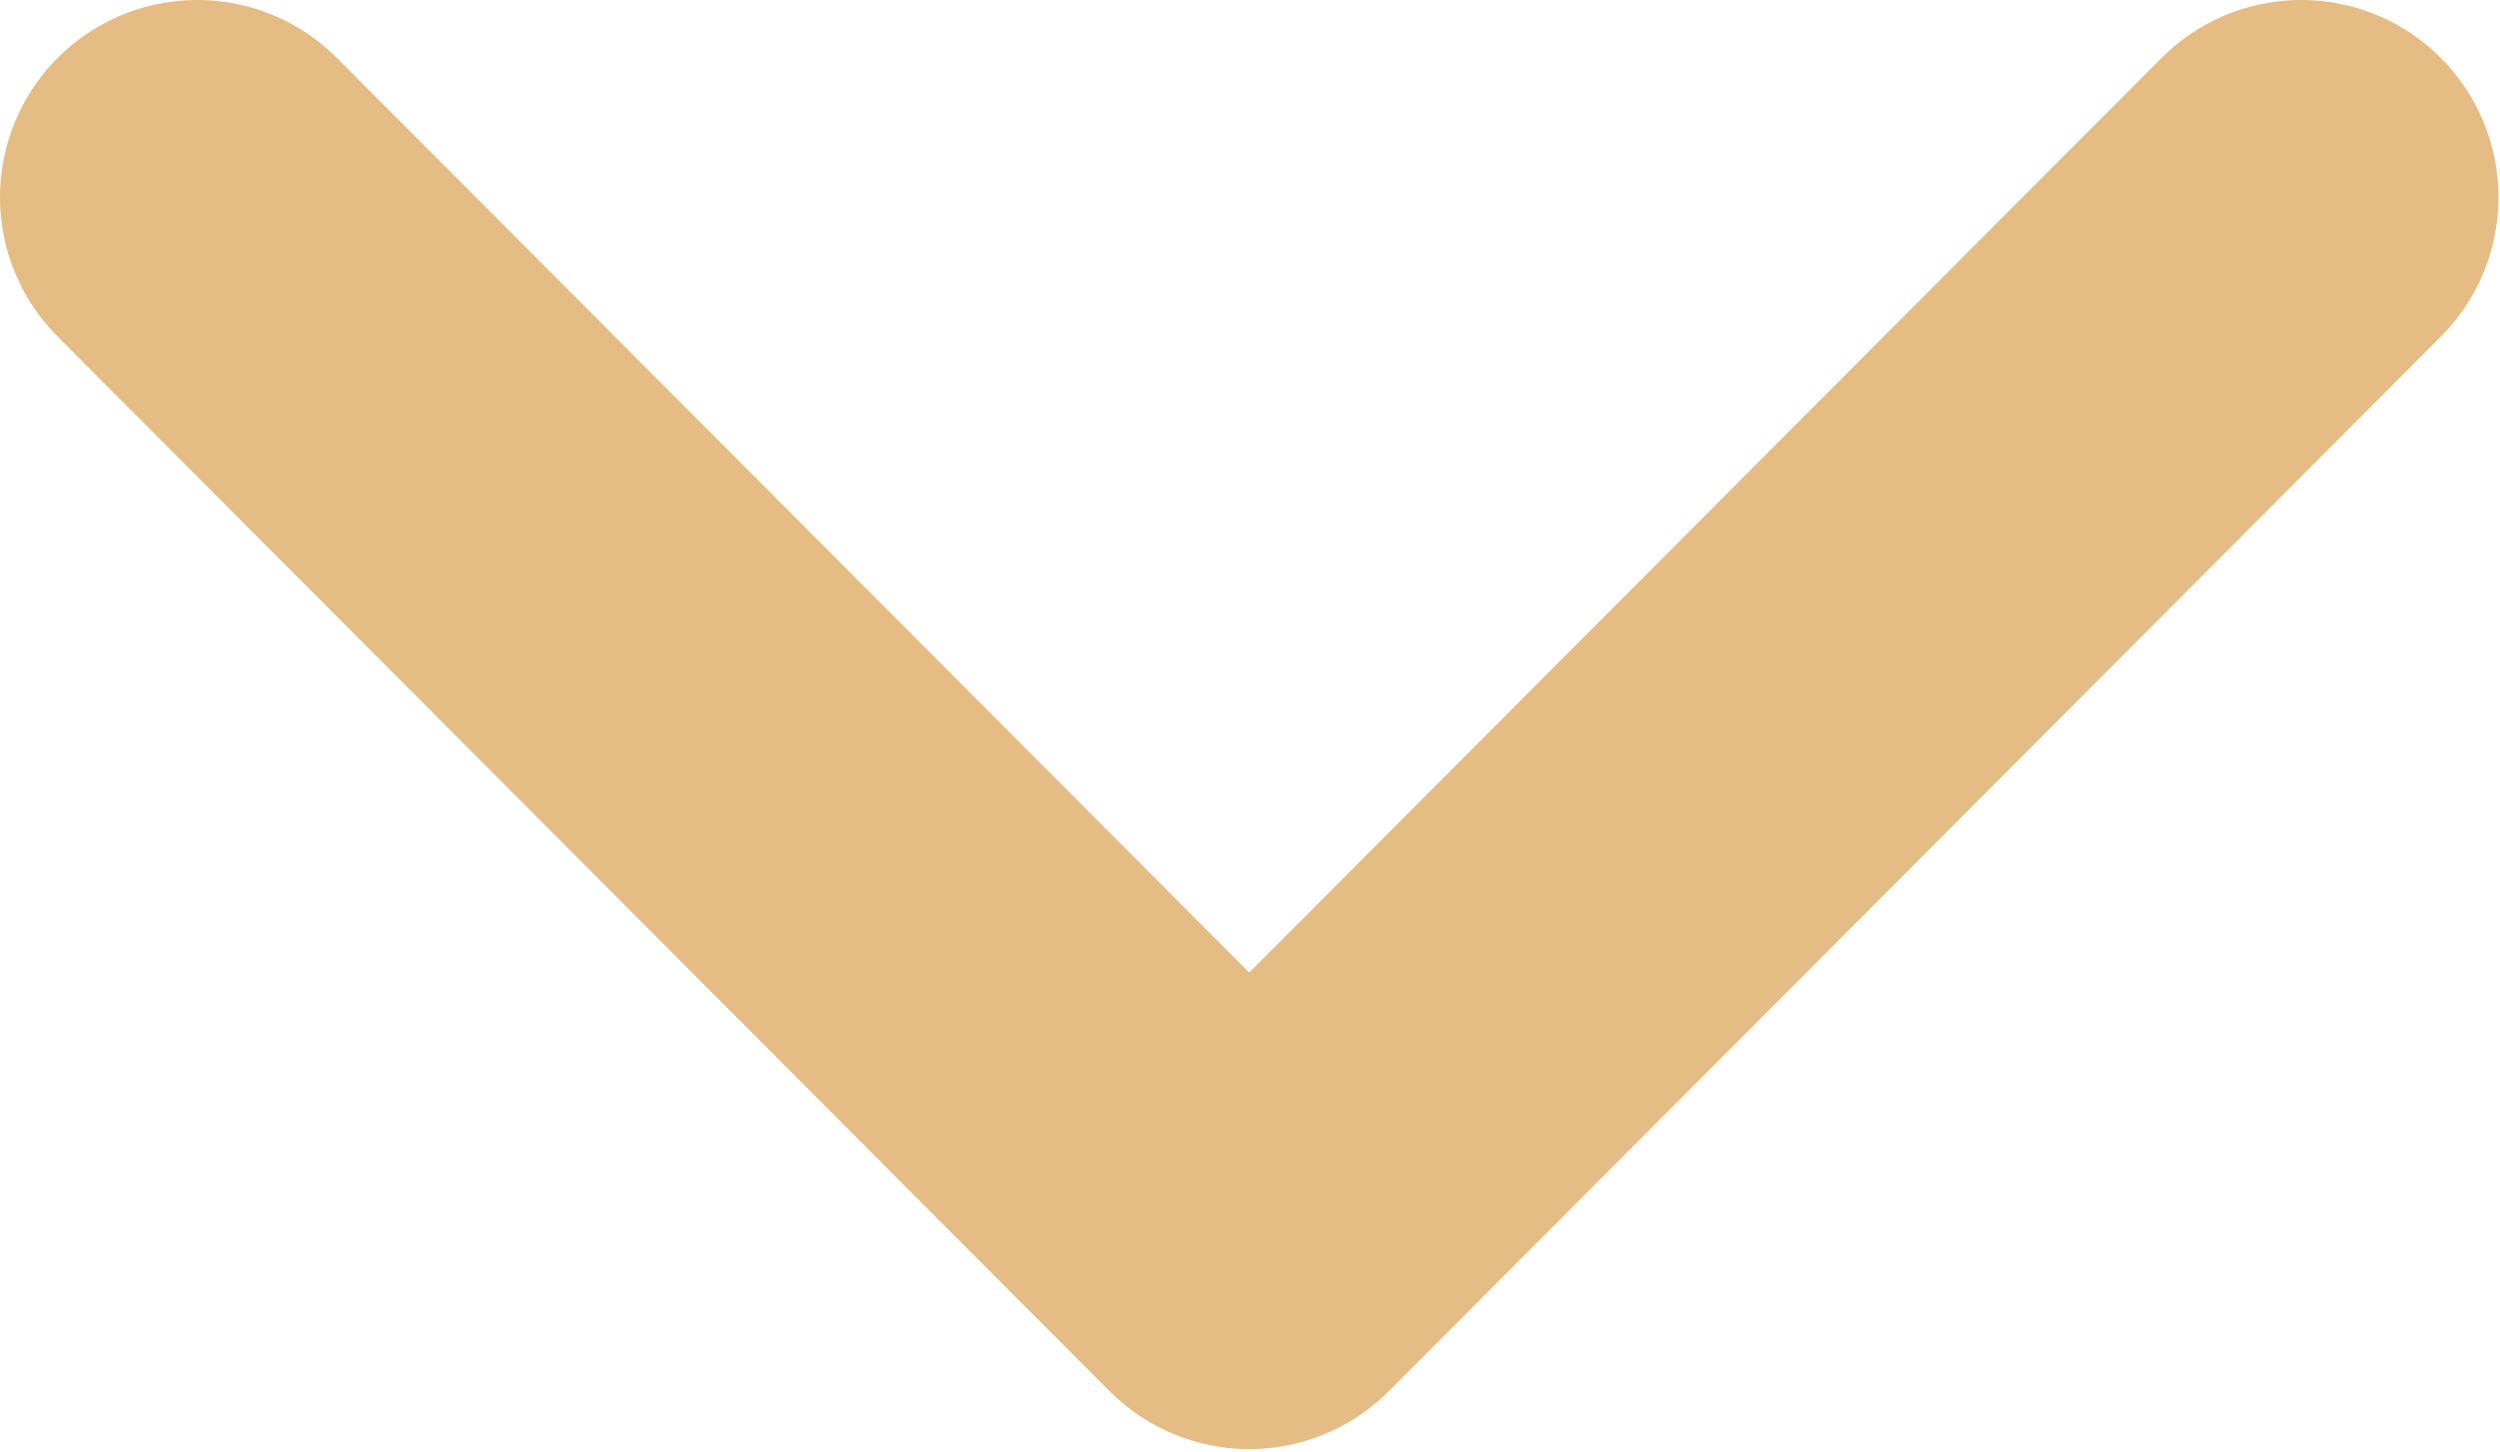
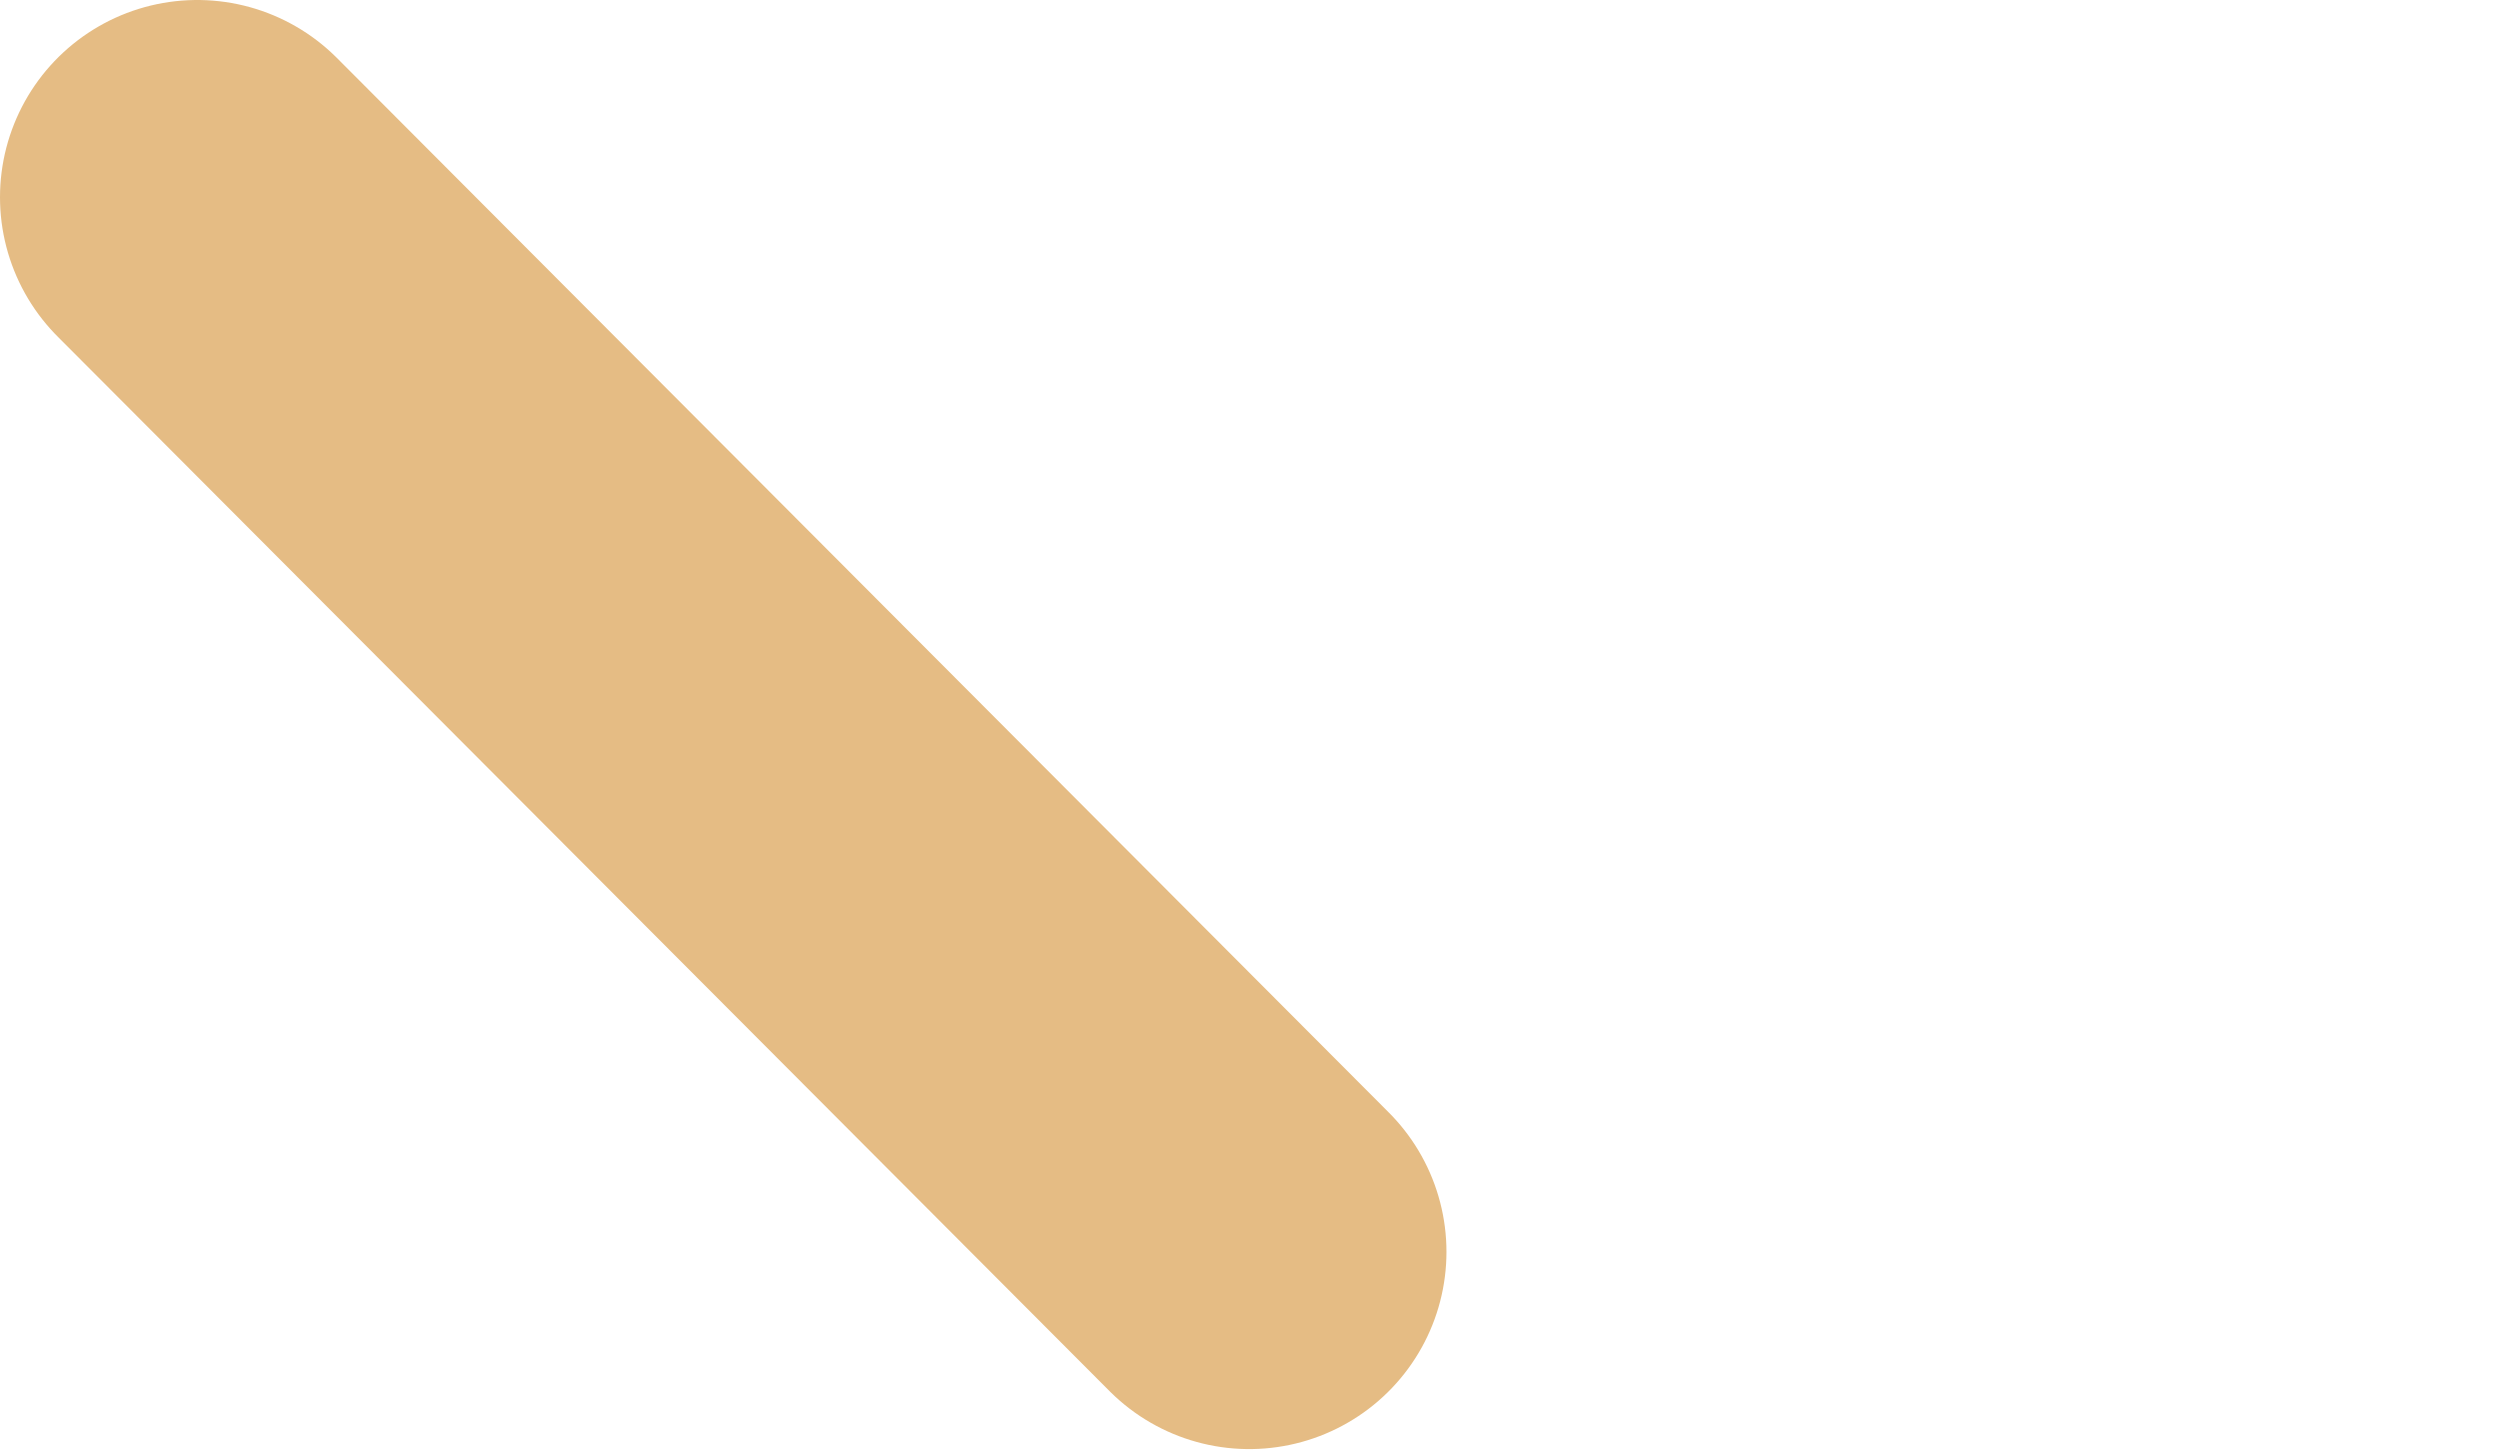
<svg xmlns="http://www.w3.org/2000/svg" width="9.506" height="5.52" viewBox="0 0 9.506 5.52" fill="none">
  <desc>
			Created with Pixso.
	</desc>
  <defs />
-   <path id="Vector" d="M0.75 0.75L4.75 4.76L8.75 0.75" stroke="#E5BC84" stroke-opacity="1" stroke-width="1.5" stroke-linejoin="round" stroke-linecap="round" />
+   <path id="Vector" d="M0.75 0.75L4.75 4.76" stroke="#E5BC84" stroke-opacity="1" stroke-width="1.5" stroke-linejoin="round" stroke-linecap="round" />
</svg>